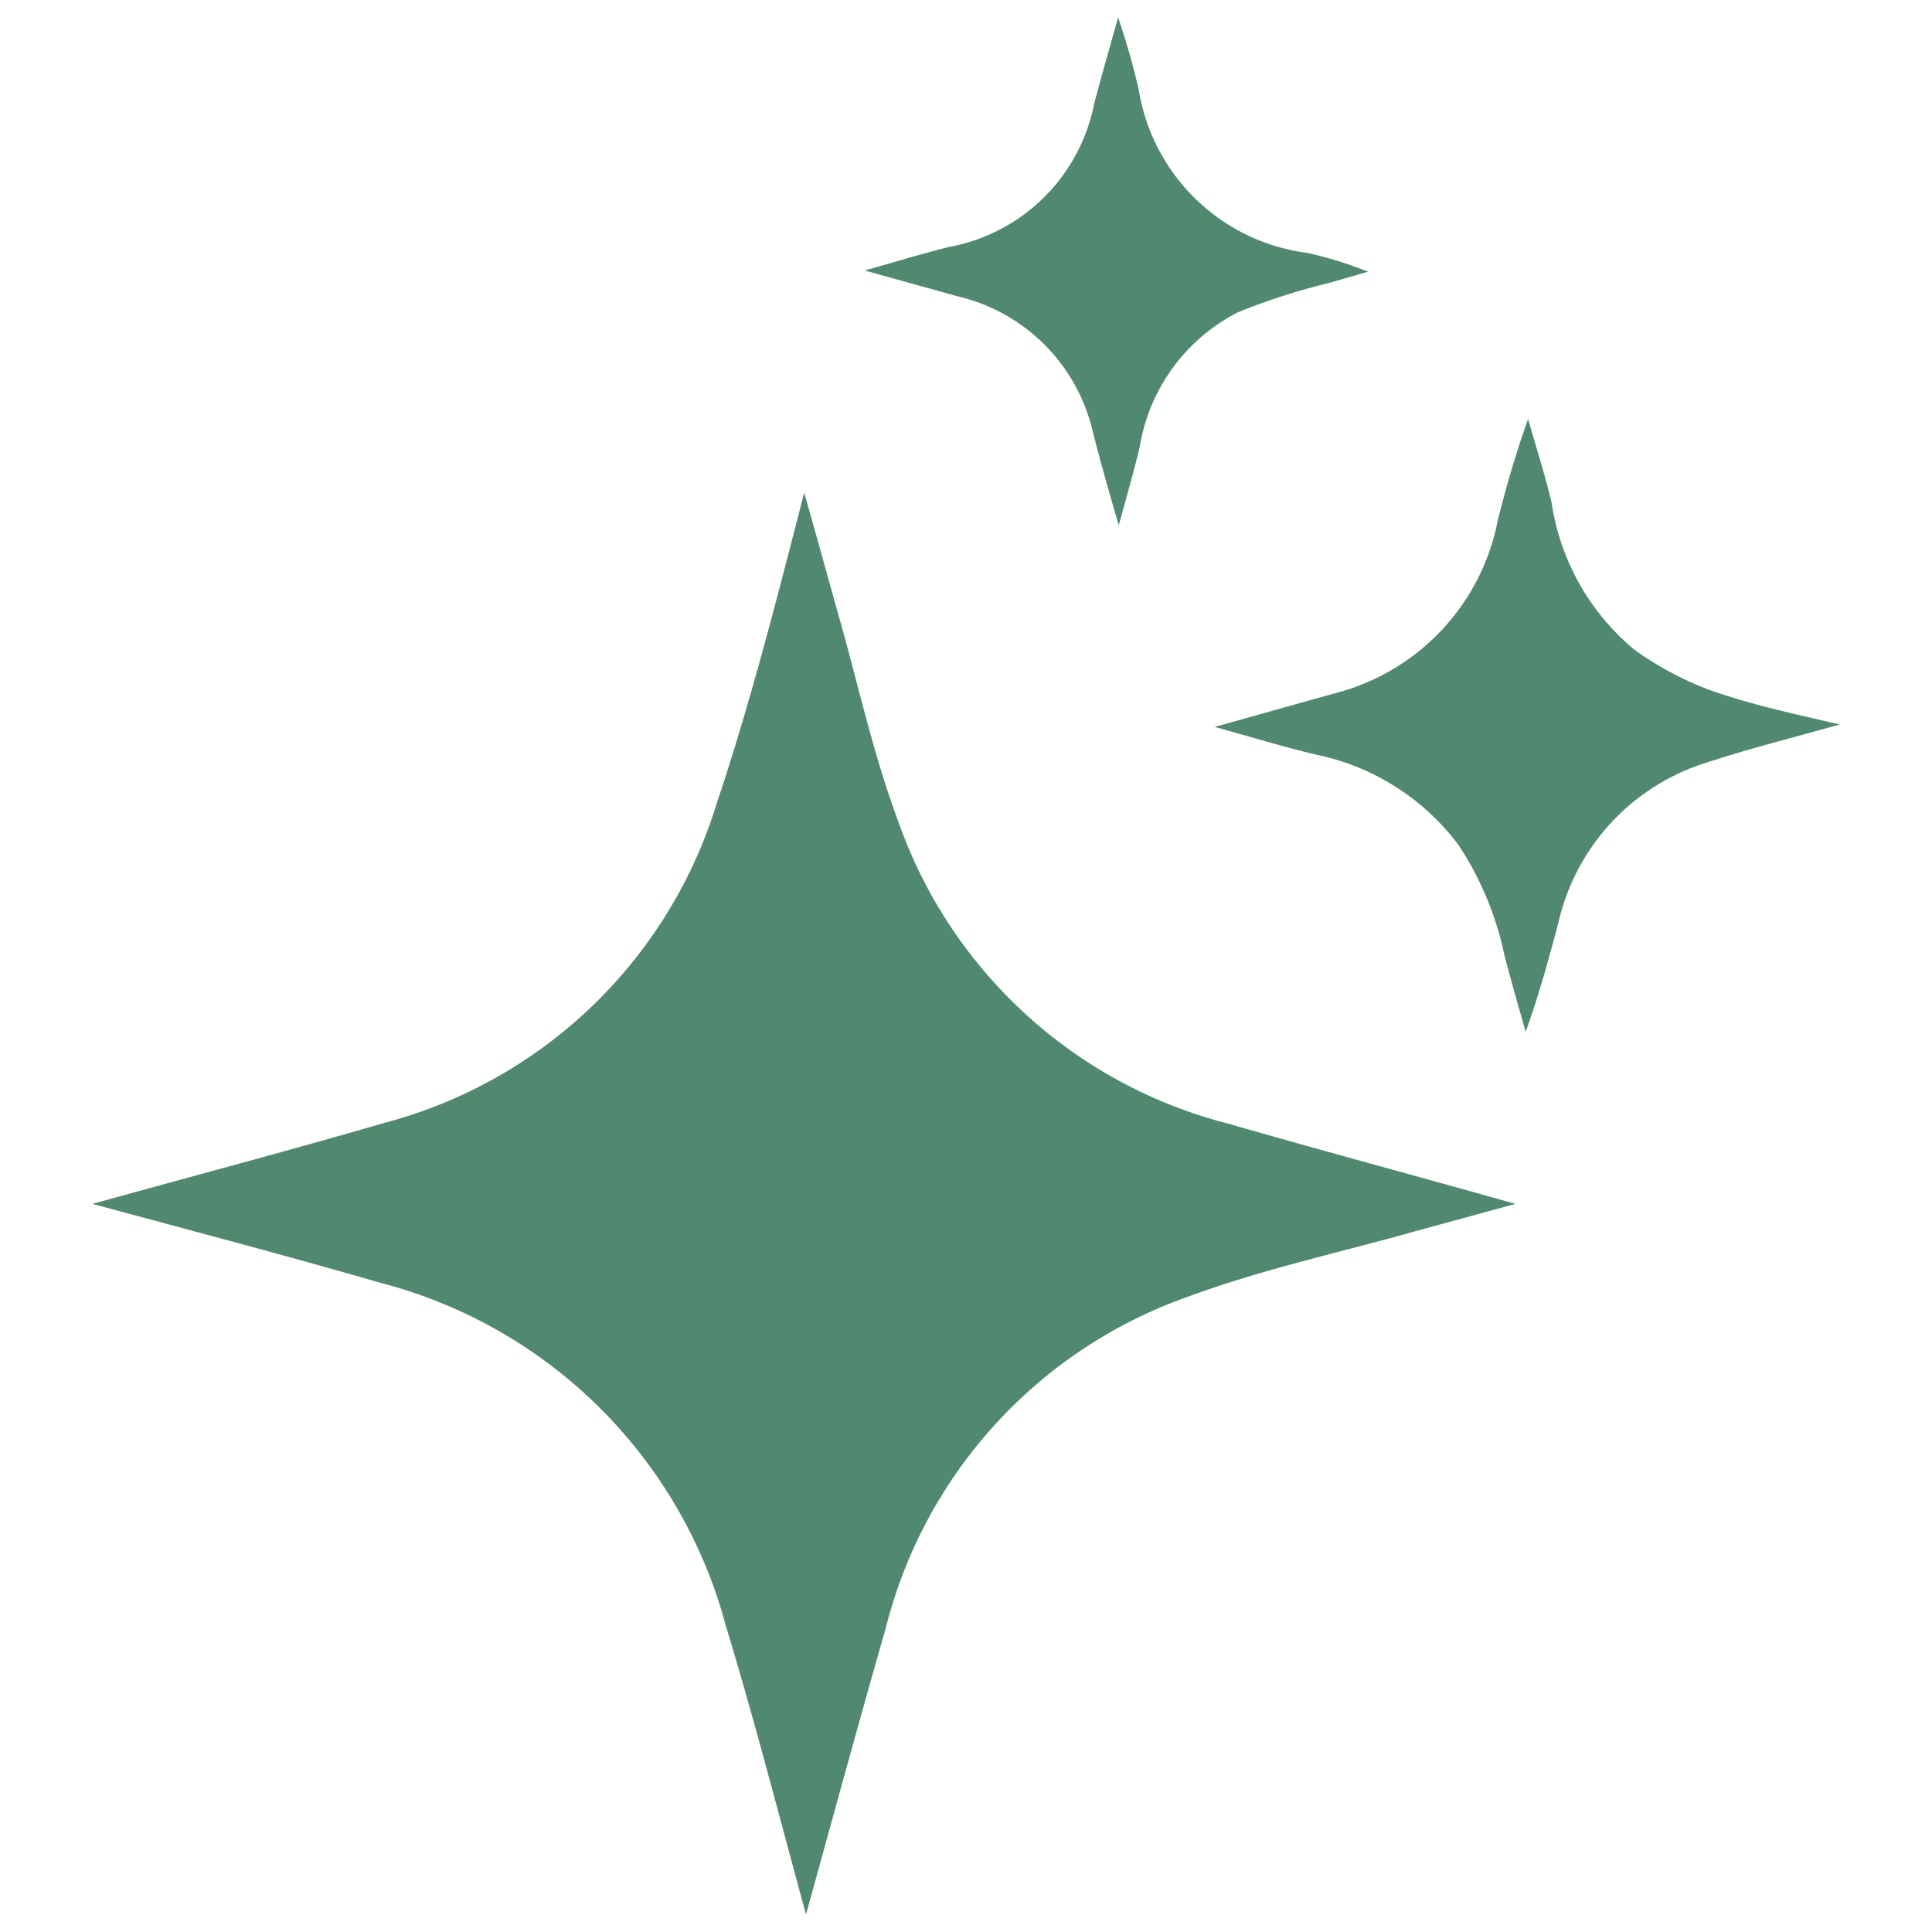
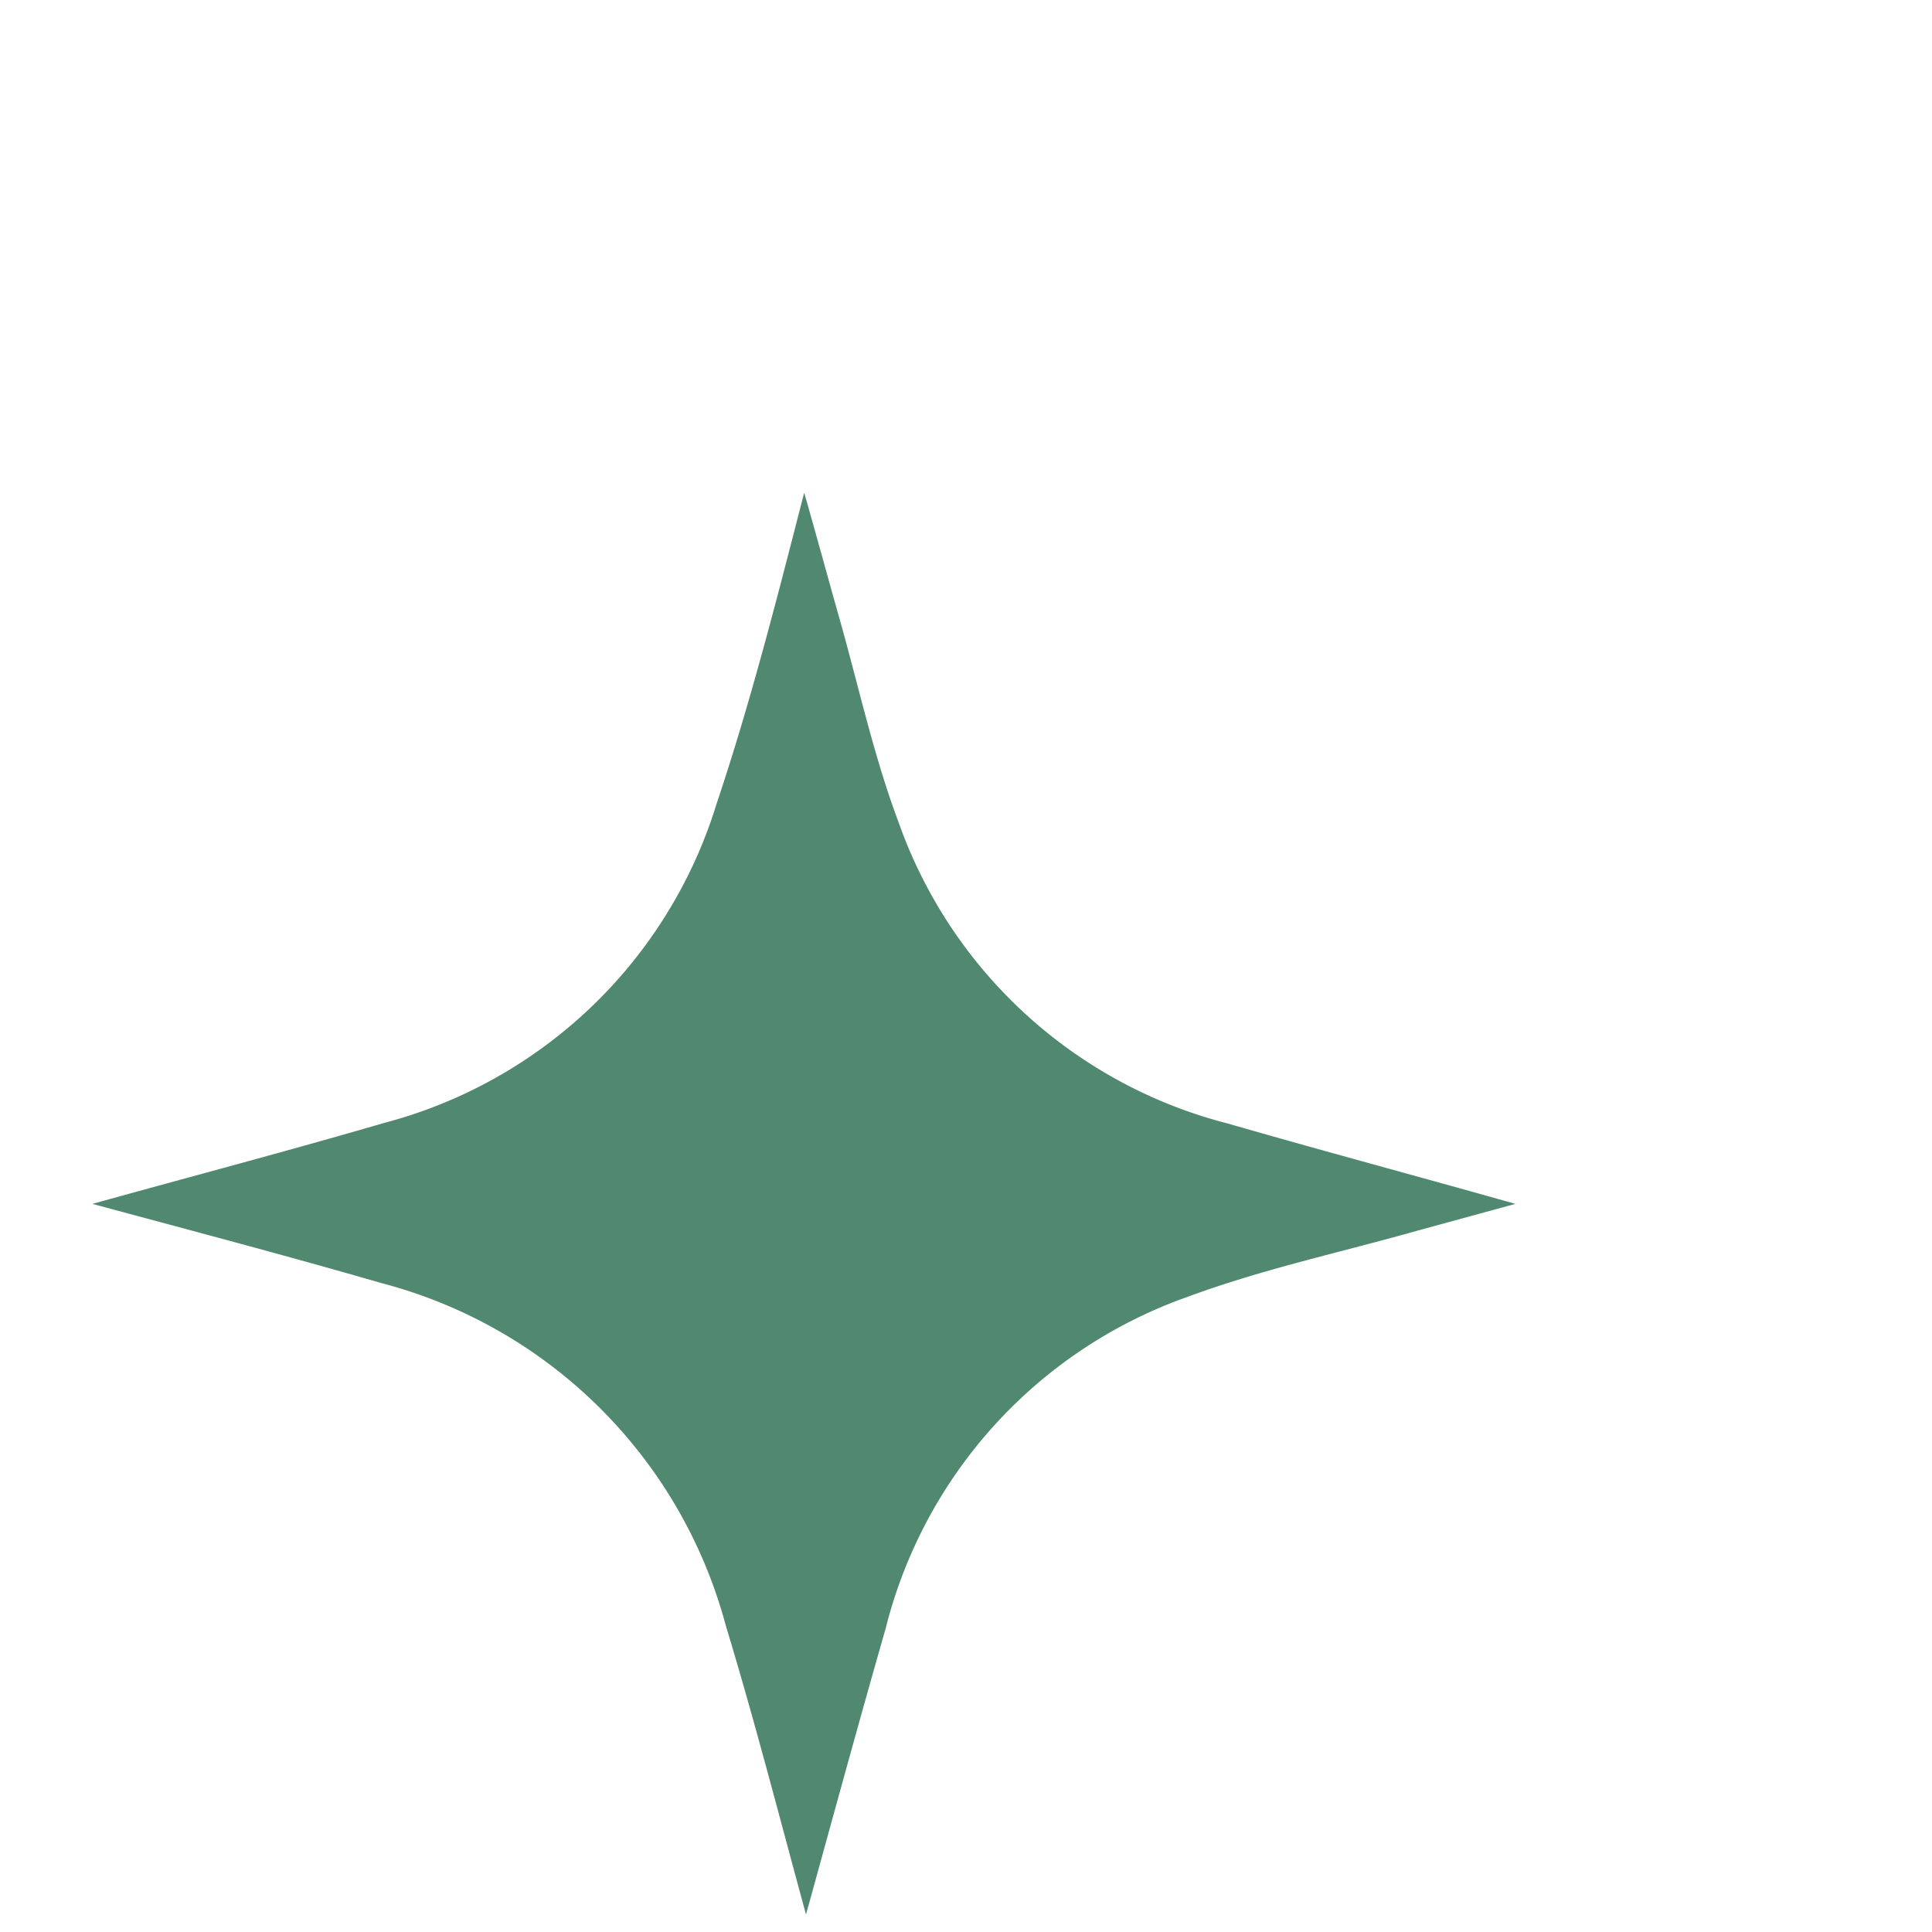
<svg xmlns="http://www.w3.org/2000/svg" width="32px" height="32px" id="Layer_1" data-name="Layer 1" viewBox="0 0 32 32">
  <defs>
    <style>.cls-1{fill:#518970;}</style>
  </defs>
  <path class="cls-1" d="M1.53,19.94c1.66-.46,3.25-.88,4.83-1.34a7.85,7.85,0,0,0,5.51-5.29c.56-1.67,1-3.4,1.45-5.15.2.7.38,1.36.56,2,.33,1.15.58,2.33,1,3.45a7.85,7.85,0,0,0,5.46,5c1.56.45,3.13.87,4.76,1.33l-1.61.44c-1.27.36-2.58.64-3.82,1.1a7.85,7.85,0,0,0-5,5.49c-.45,1.57-.88,3.15-1.32,4.74-.44-1.61-.85-3.21-1.33-4.79a8,8,0,0,0-5.71-5.67C4.72,20.79,3.16,20.38,1.53,19.94Z" />
-   <path class="cls-1" d="M30.47,12c-.78.22-1.5.4-2.2.63a3.62,3.62,0,0,0-2.46,2.66c-.16.6-.32,1.19-.54,1.8-.12-.42-.24-.84-.35-1.26A5.27,5.27,0,0,0,24.16,14,3.93,3.93,0,0,0,21.8,12.5c-.54-.13-1.07-.29-1.68-.46l2-.56a3.68,3.68,0,0,0,2.69-2.87c.14-.56.3-1.11.5-1.67.13.46.28.92.39,1.39a3.91,3.91,0,0,0,1.37,2.43,5.37,5.37,0,0,0,1.25.67C29,11.67,29.7,11.82,30.47,12Z" />
-   <path class="cls-1" d="M18.53,8.7c-.16-.55-.29-1-.43-1.55a3,3,0,0,0-2.23-2.24l-1.55-.43c.51-.14.95-.28,1.4-.39a3,3,0,0,0,2.4-2.36c.12-.46.25-.91.4-1.44a12.37,12.37,0,0,1,.34,1.19,3.25,3.25,0,0,0,2.8,2.71,6.62,6.62,0,0,1,1,.31L22,4.69a10.79,10.79,0,0,0-1.49.48,3.05,3.05,0,0,0-1.63,2.22C18.78,7.81,18.66,8.23,18.53,8.7Z" />
</svg>